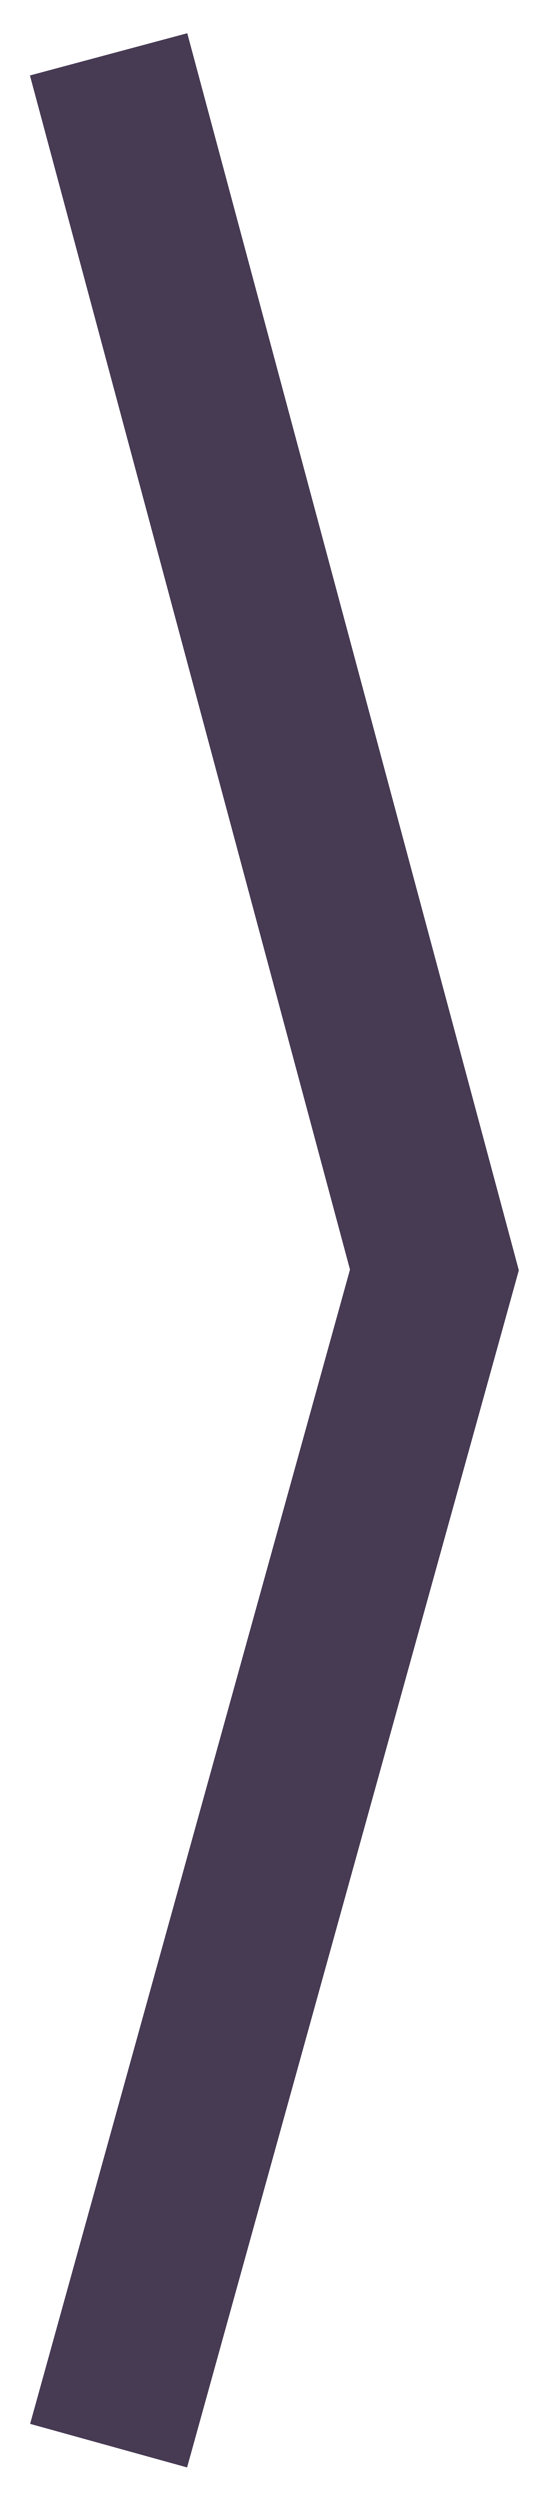
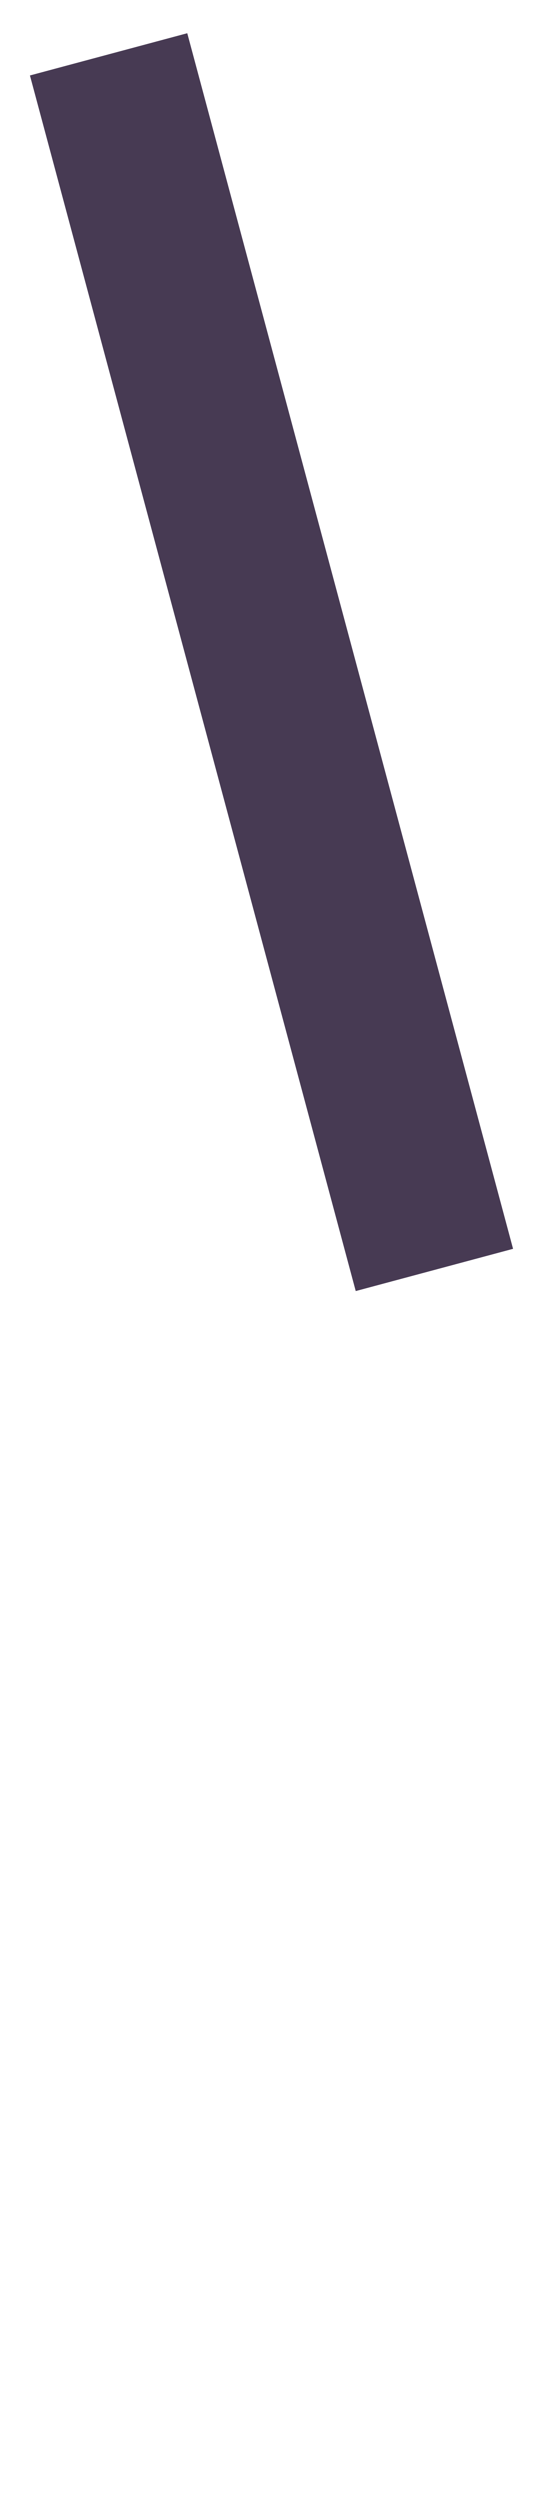
<svg xmlns="http://www.w3.org/2000/svg" width="10" height="46" viewBox="0 0 10 46" fill="none">
-   <path d="M2 1L8 23.367L2 45" stroke="#473A53" stroke-width="3" />
+   <path d="M2 1L8 23.367" stroke="#473A53" stroke-width="3" />
</svg>